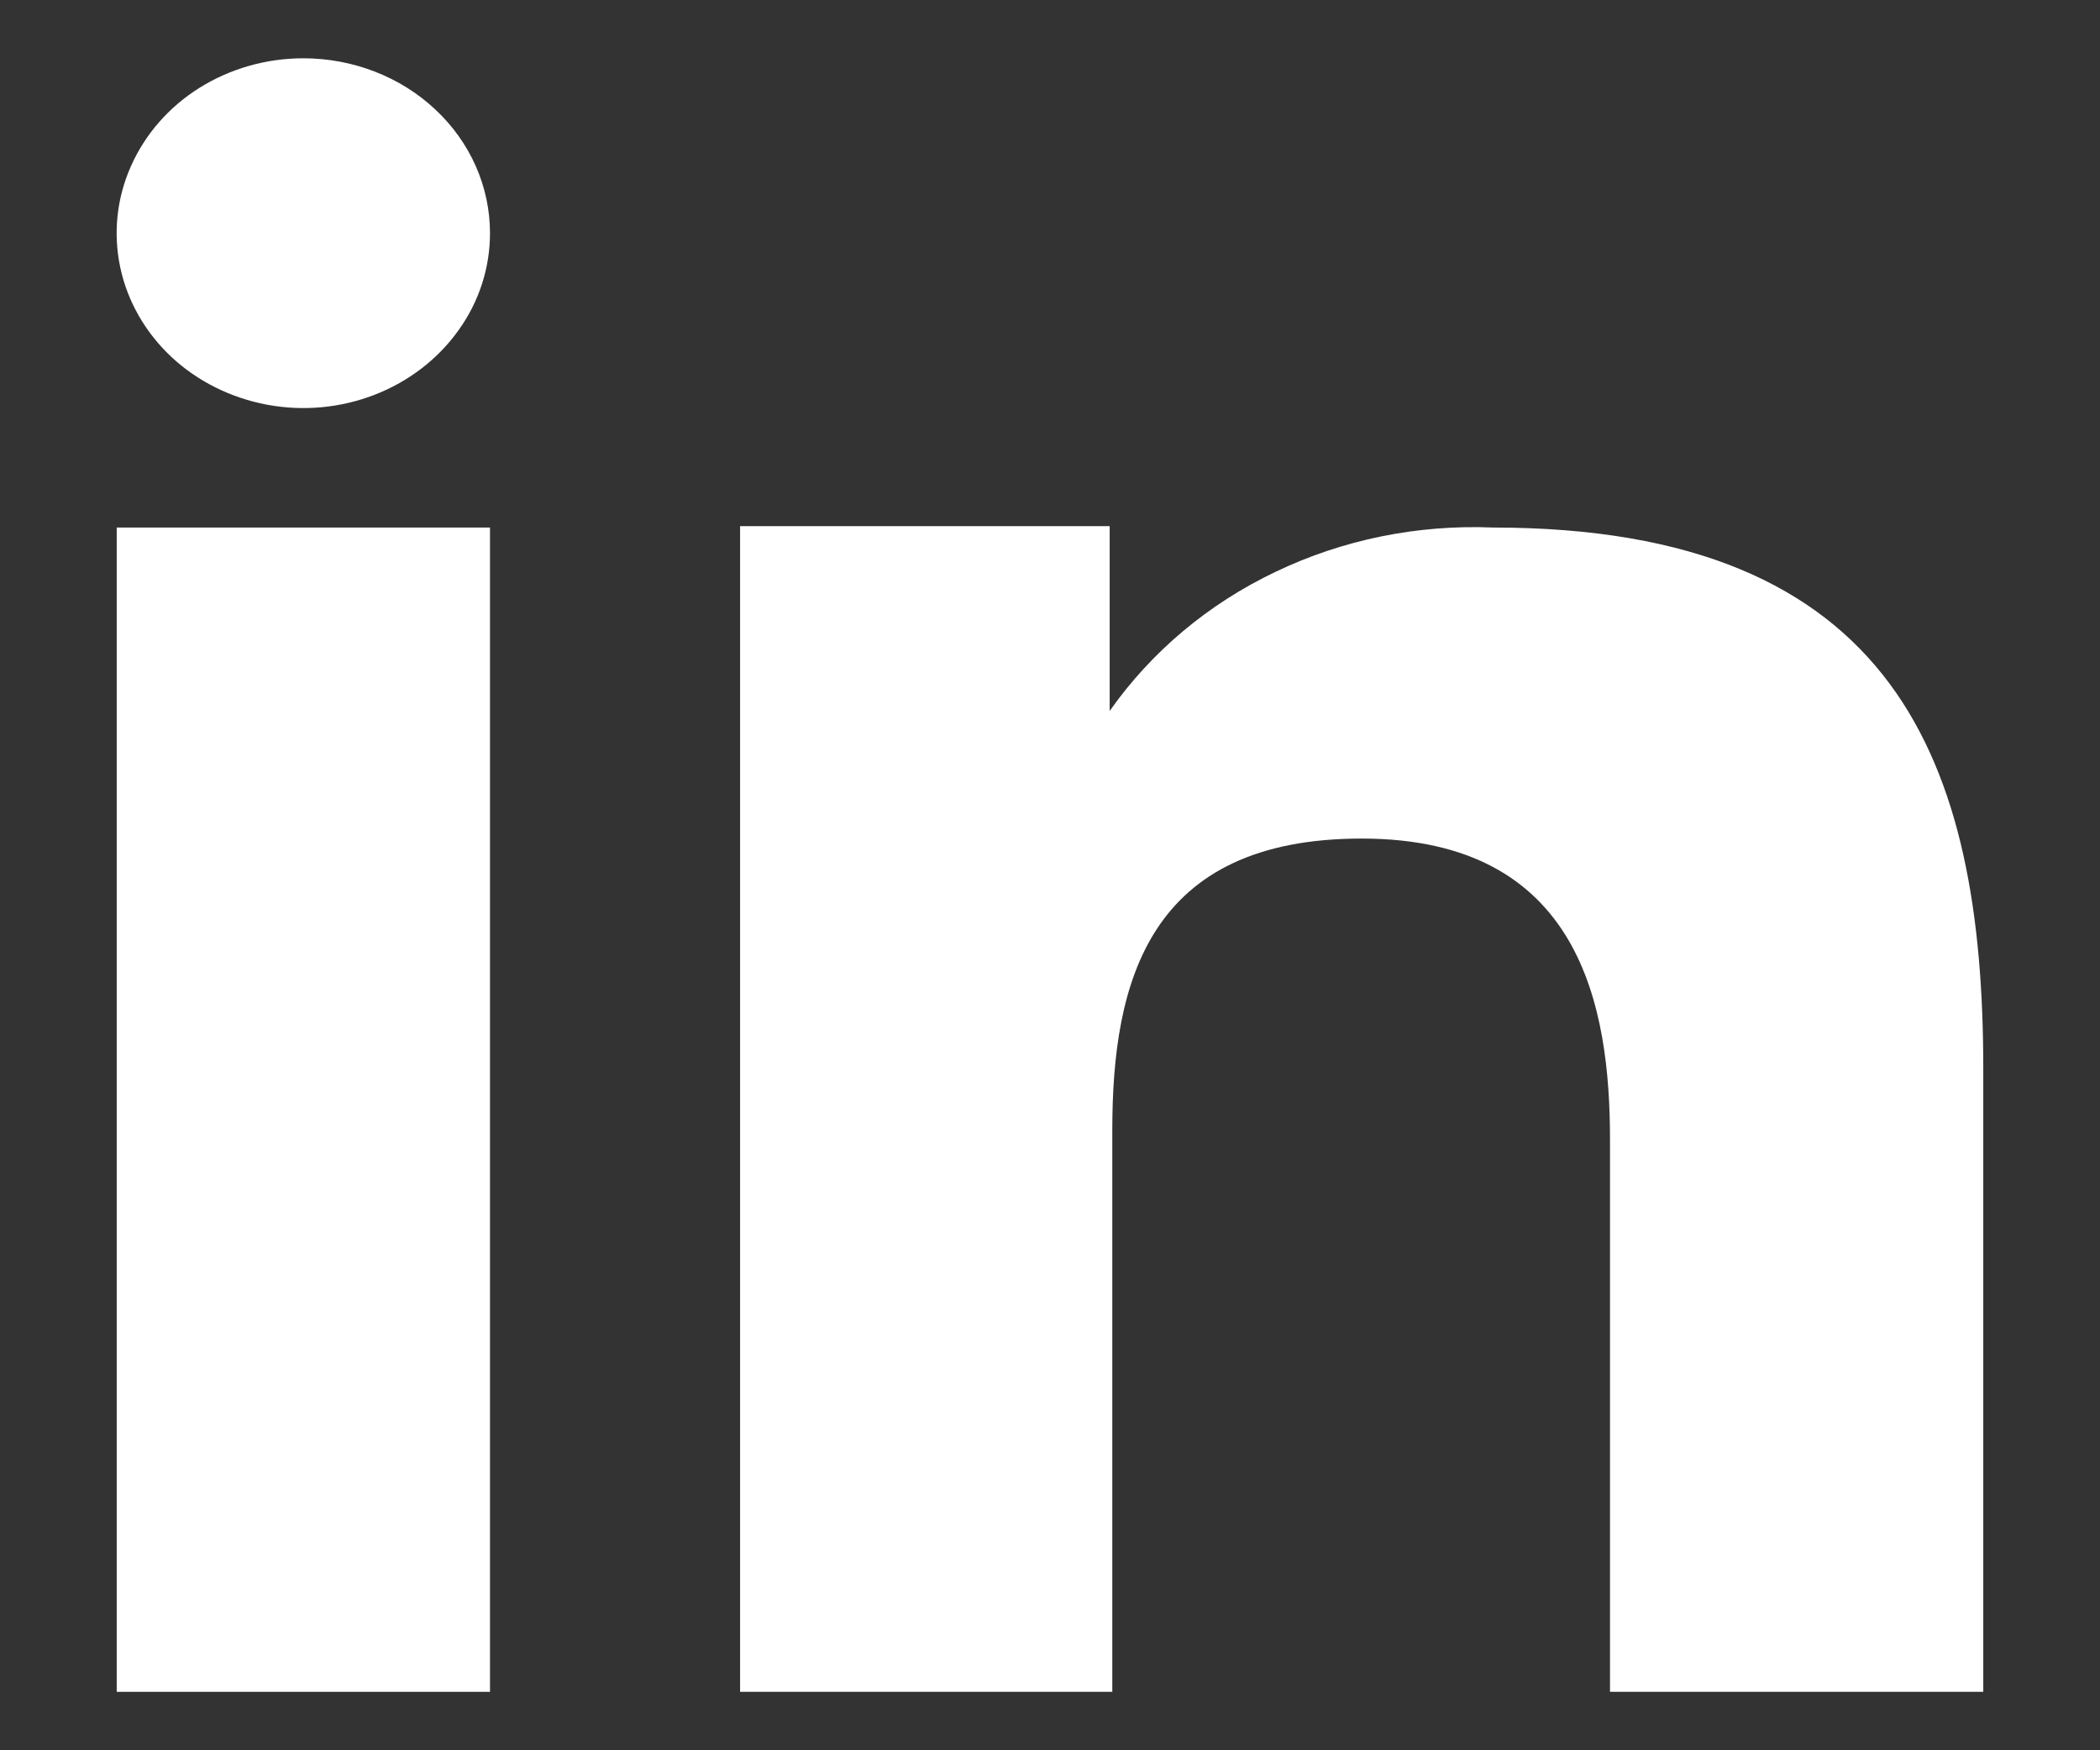
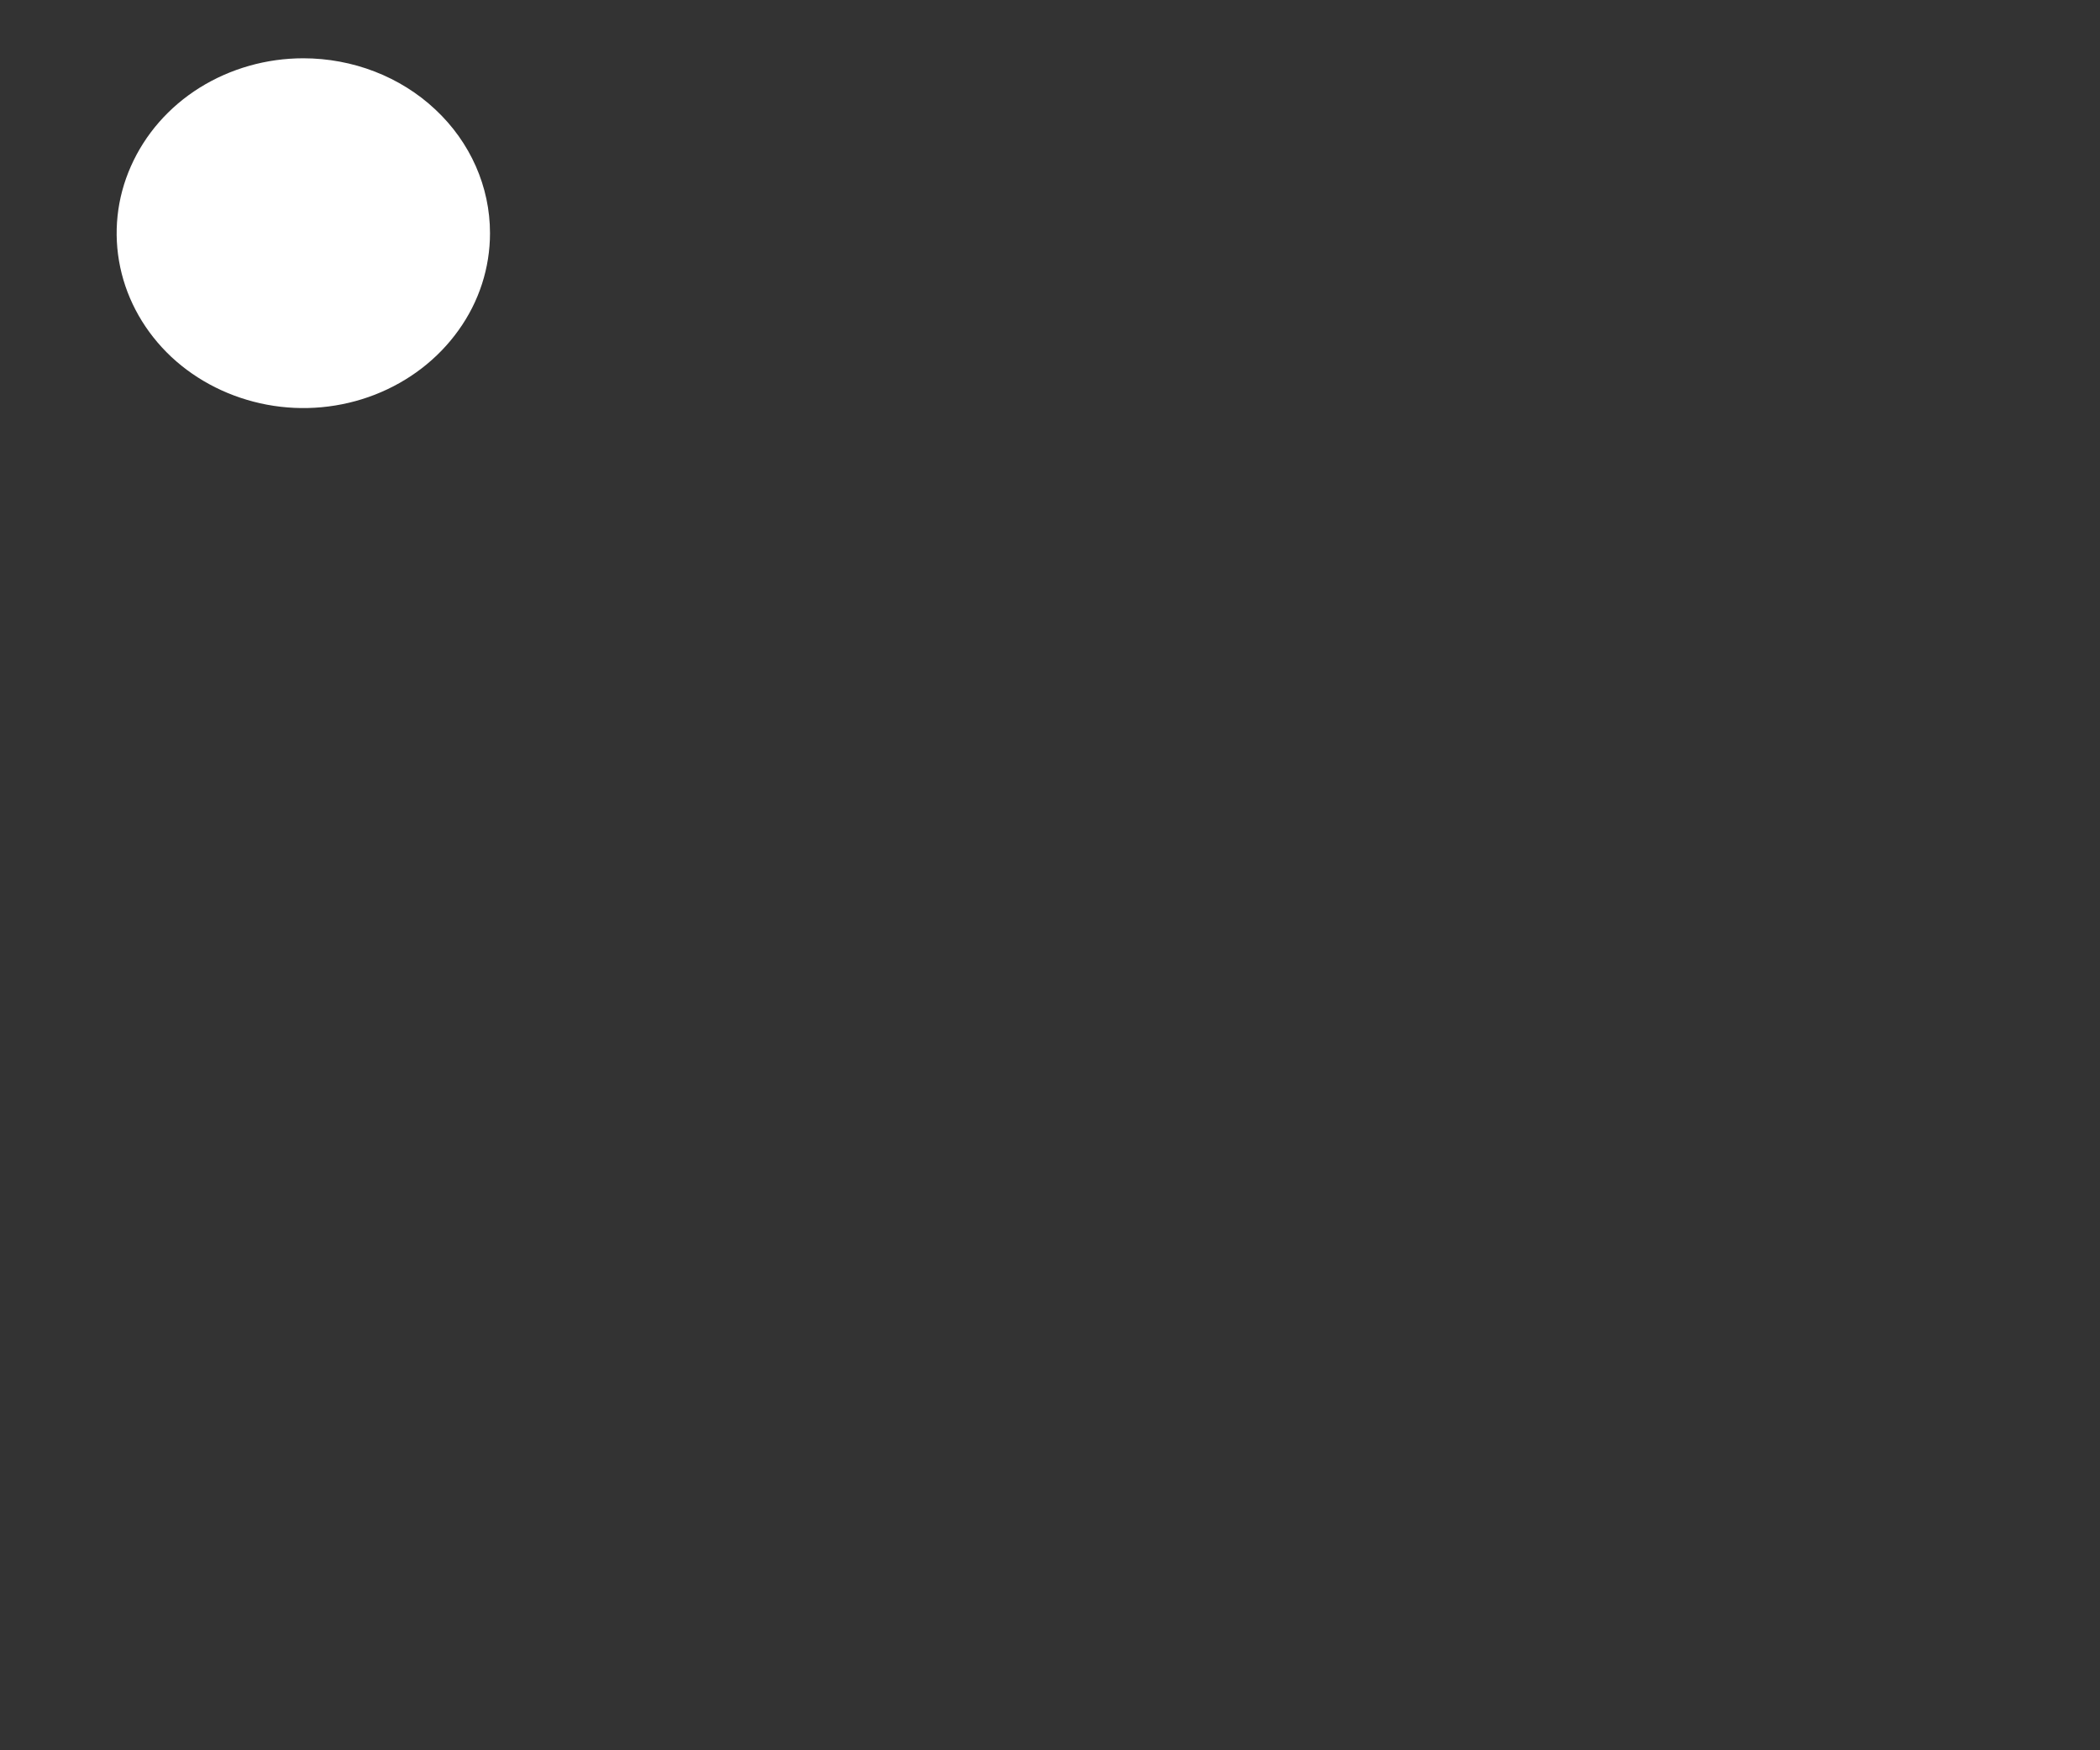
<svg xmlns="http://www.w3.org/2000/svg" width="12" height="10" viewBox="0 0 12 10" fill="none">
  <rect x="0" y="0" width="12" height="10" fill="#333333" stroke="none" />
-   <path fill-rule="evenodd" clip-rule="evenodd" d="M8.532 3.014C8.101 2.996 7.673 3.083 7.289 3.267C6.904 3.45 6.578 3.725 6.341 4.062V3.006H4.229V9.666H6.356V6.456C6.356 5.609 6.563 4.791 7.781 4.791C9.037 4.791 9.2 5.759 9.2 6.512V9.666H11.333V6.106C11.333 4.358 10.836 3.014 8.532 3.014Z" fill="white" />
  <path fill-rule="evenodd" clip-rule="evenodd" d="M1.733 0.333C1.522 0.333 1.316 0.392 1.141 0.501C0.965 0.611 0.829 0.767 0.748 0.95C0.667 1.132 0.646 1.333 0.687 1.527C0.728 1.721 0.83 1.899 0.979 2.039C1.128 2.178 1.318 2.273 1.525 2.312C1.732 2.351 1.947 2.331 2.142 2.255C2.337 2.179 2.503 2.051 2.62 1.887C2.738 1.723 2.8 1.53 2.8 1.332C2.8 1.067 2.688 0.813 2.488 0.626C2.288 0.438 2.016 0.333 1.733 0.333Z" fill="white" />
-   <path d="M2.8 3.014H0.667V9.666H2.8V3.014Z" fill="white" />
</svg>